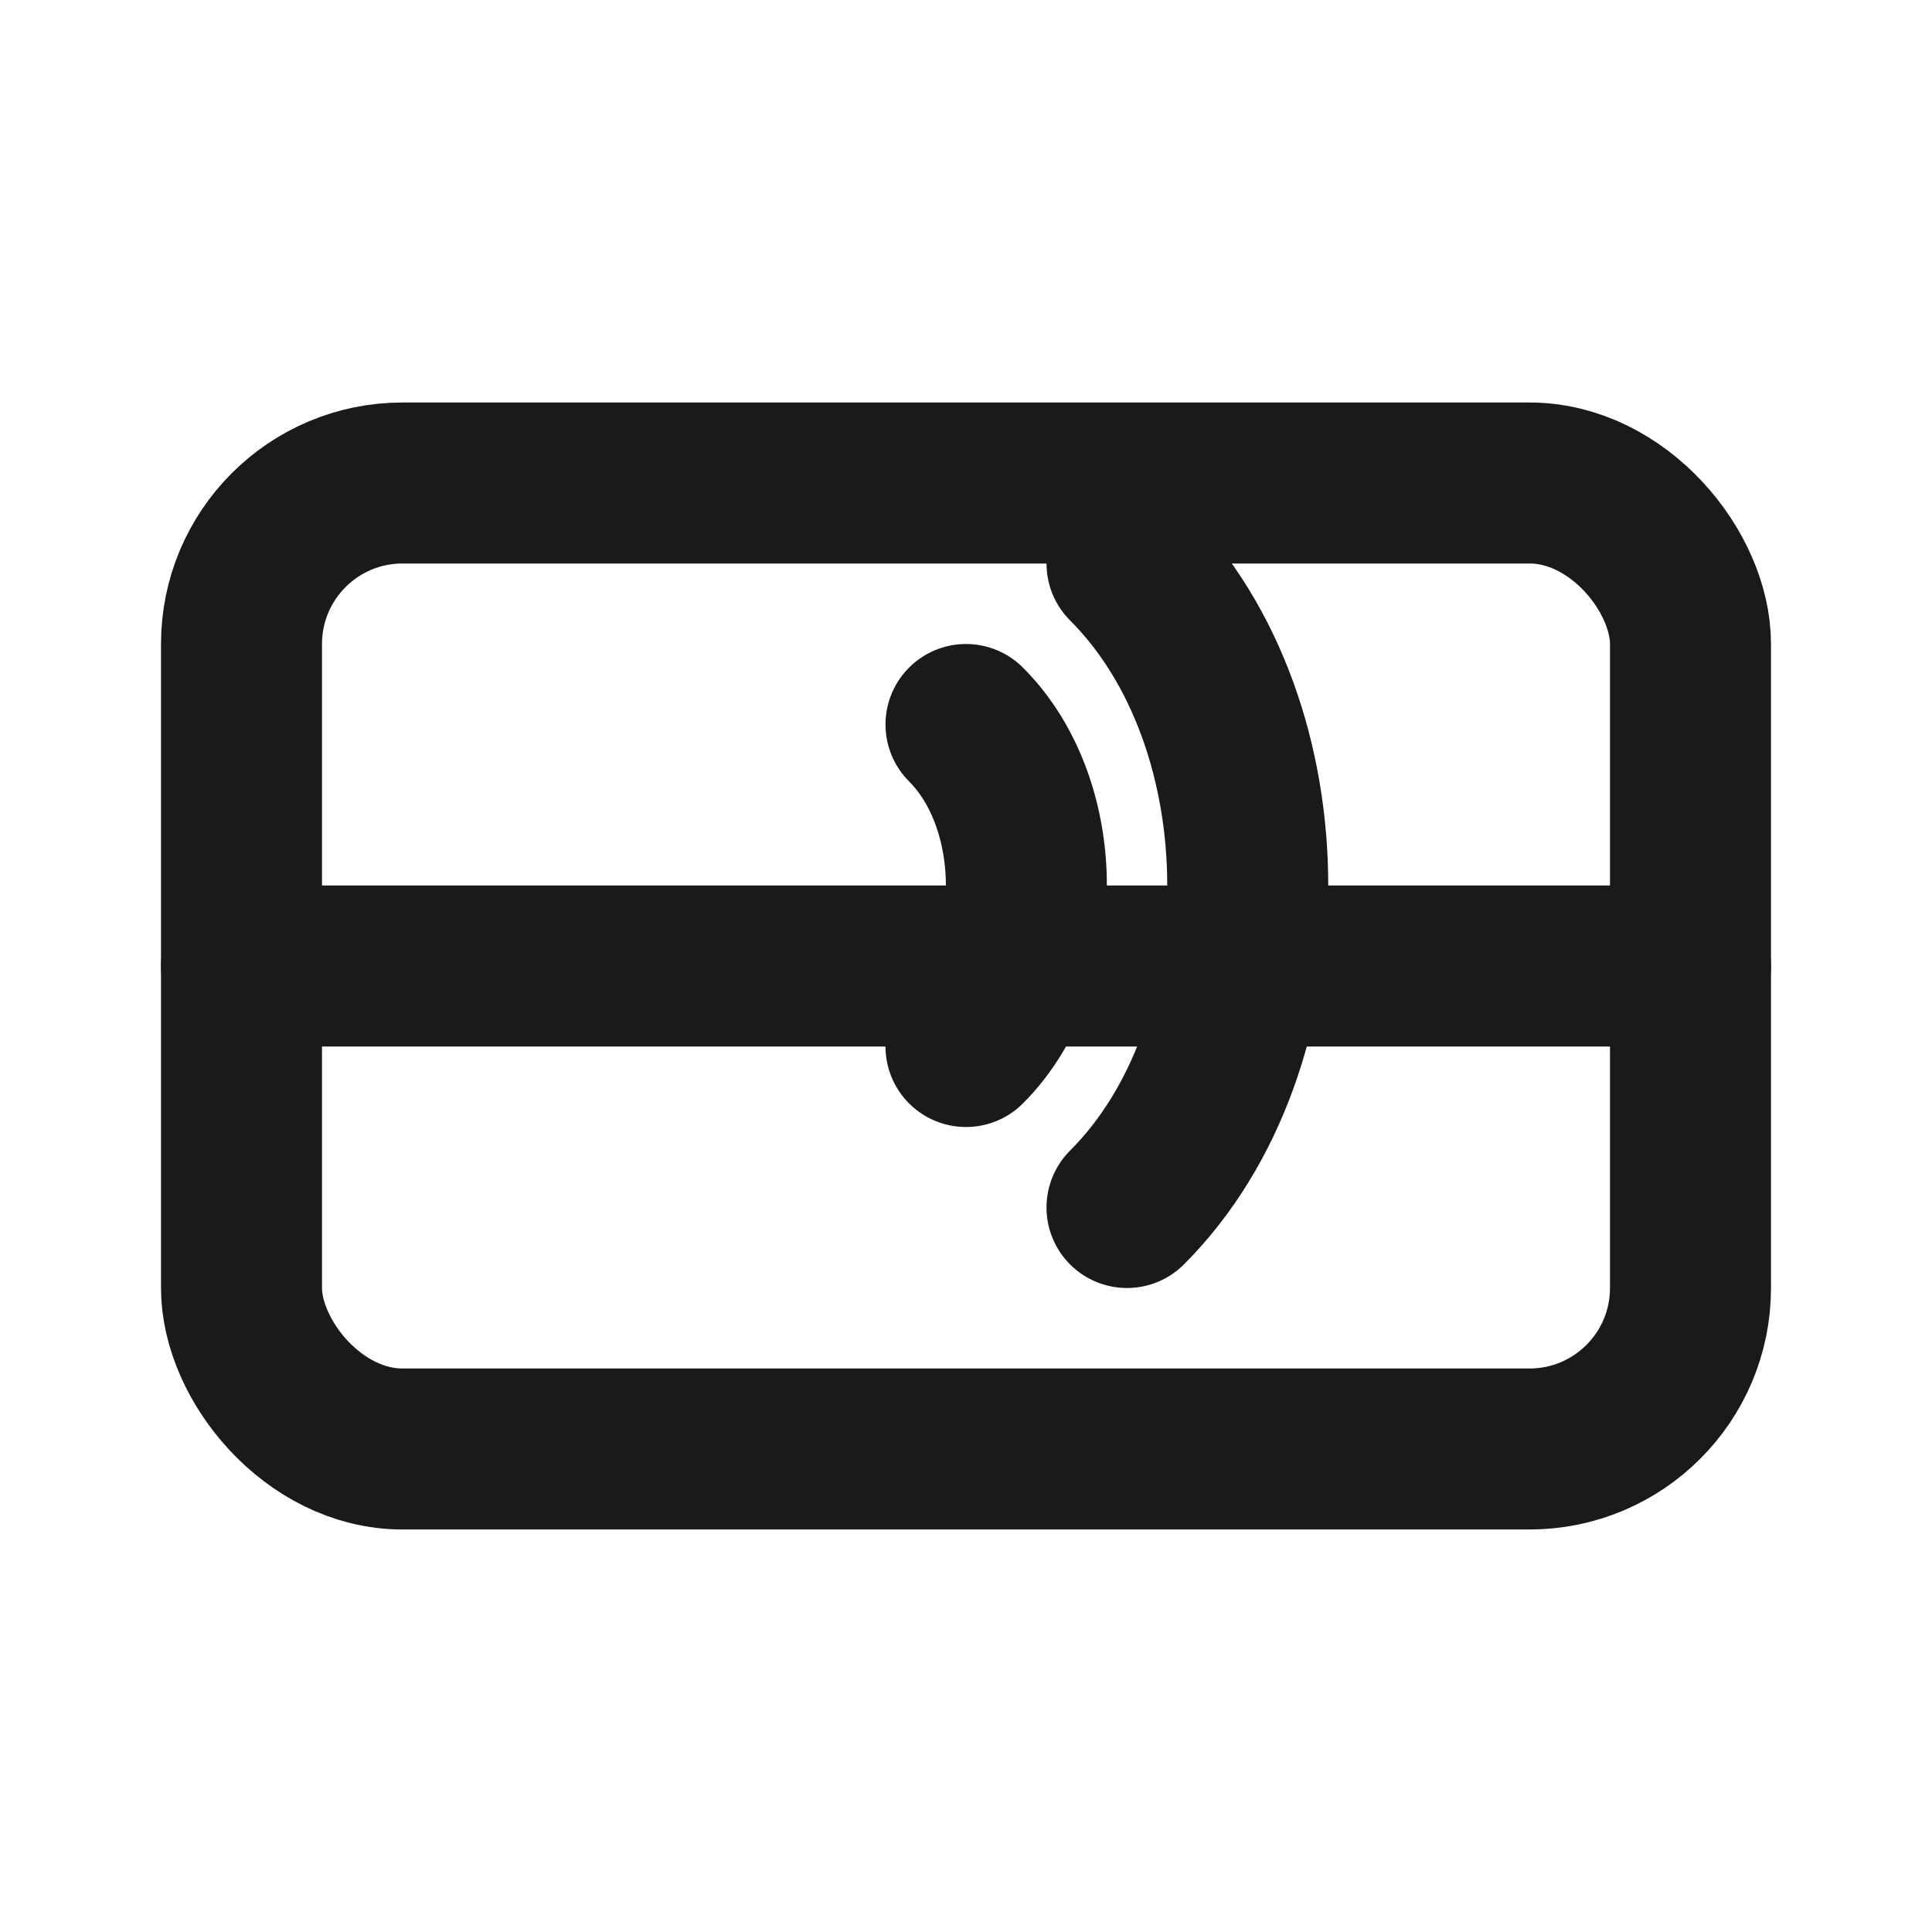
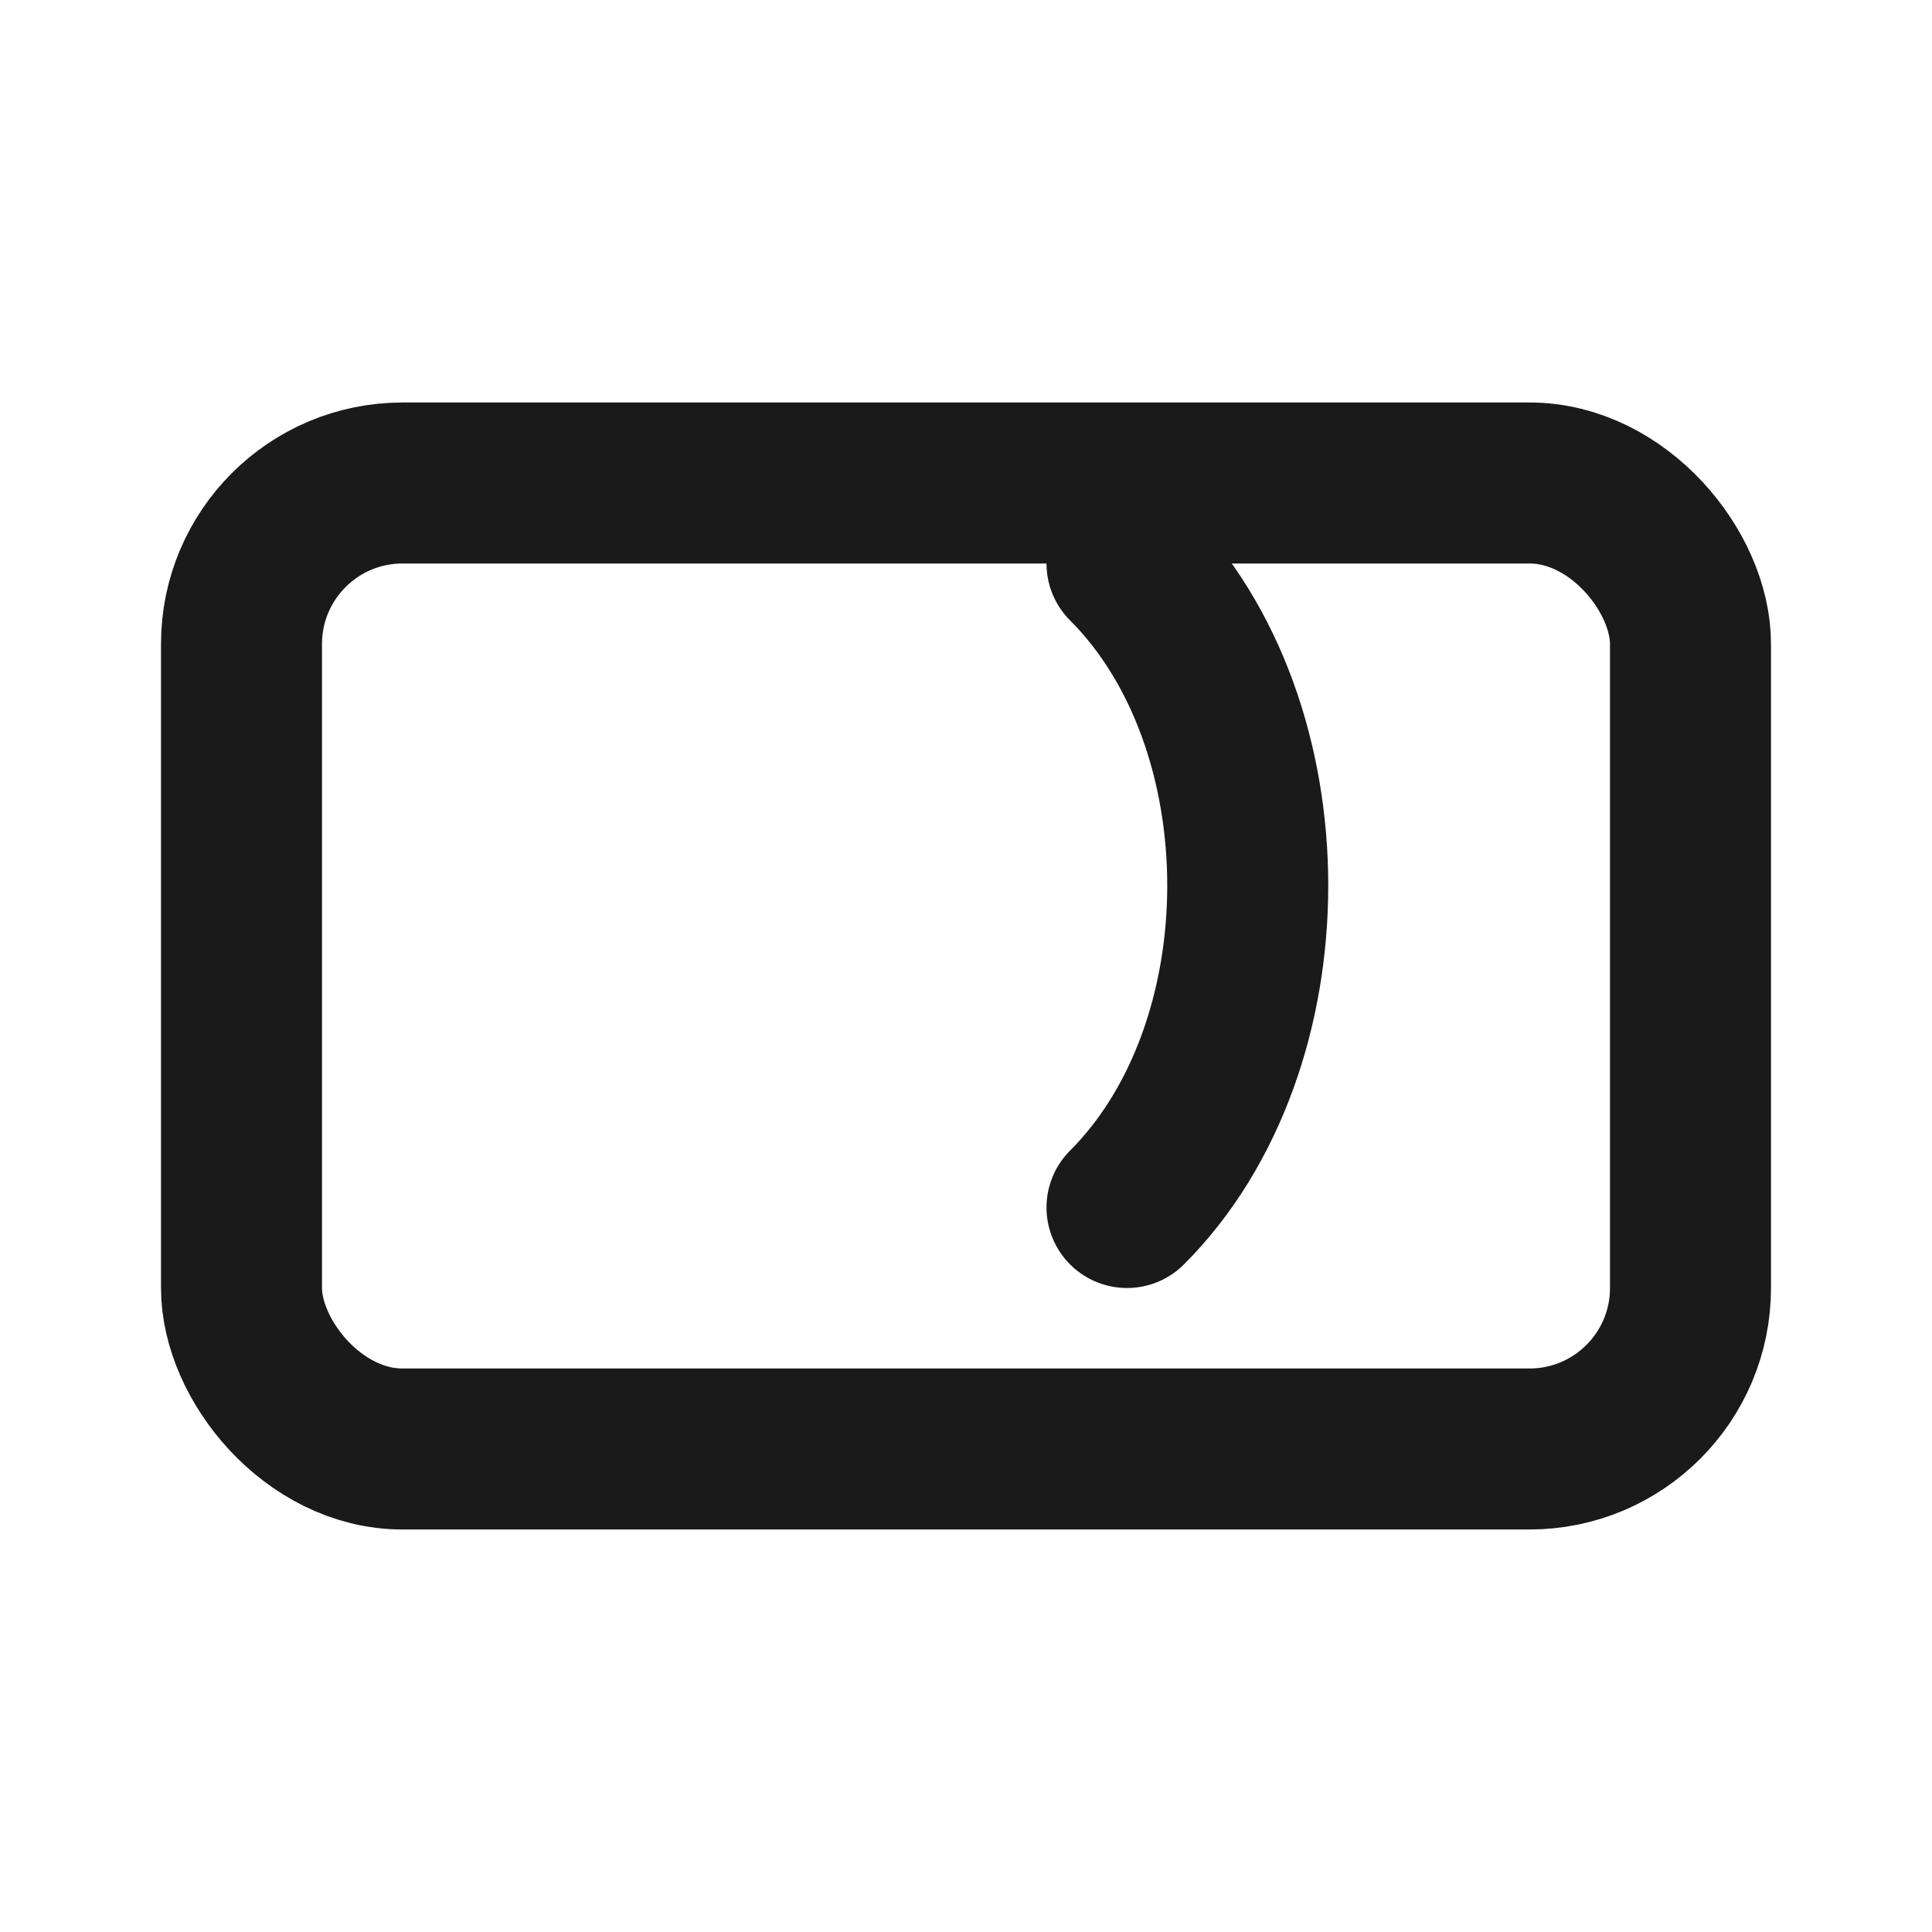
<svg xmlns="http://www.w3.org/2000/svg" stroke-linejoin="round" stroke-linecap="round" stroke-width="2" stroke="#1a1a1a" fill="none" height="24" width="24">
  <rect ry="2" rx="2" height="12" width="18" y="6" x="3" />
-   <line y2="12" x2="21" y1="12" x1="3" />
-   <path stroke="#1a1a1a" d="M12 9c1 1 1 3 0 4" />
  <path stroke="#1a1a1a" d="M14 7c2 2 2 6 0 8" />
</svg>